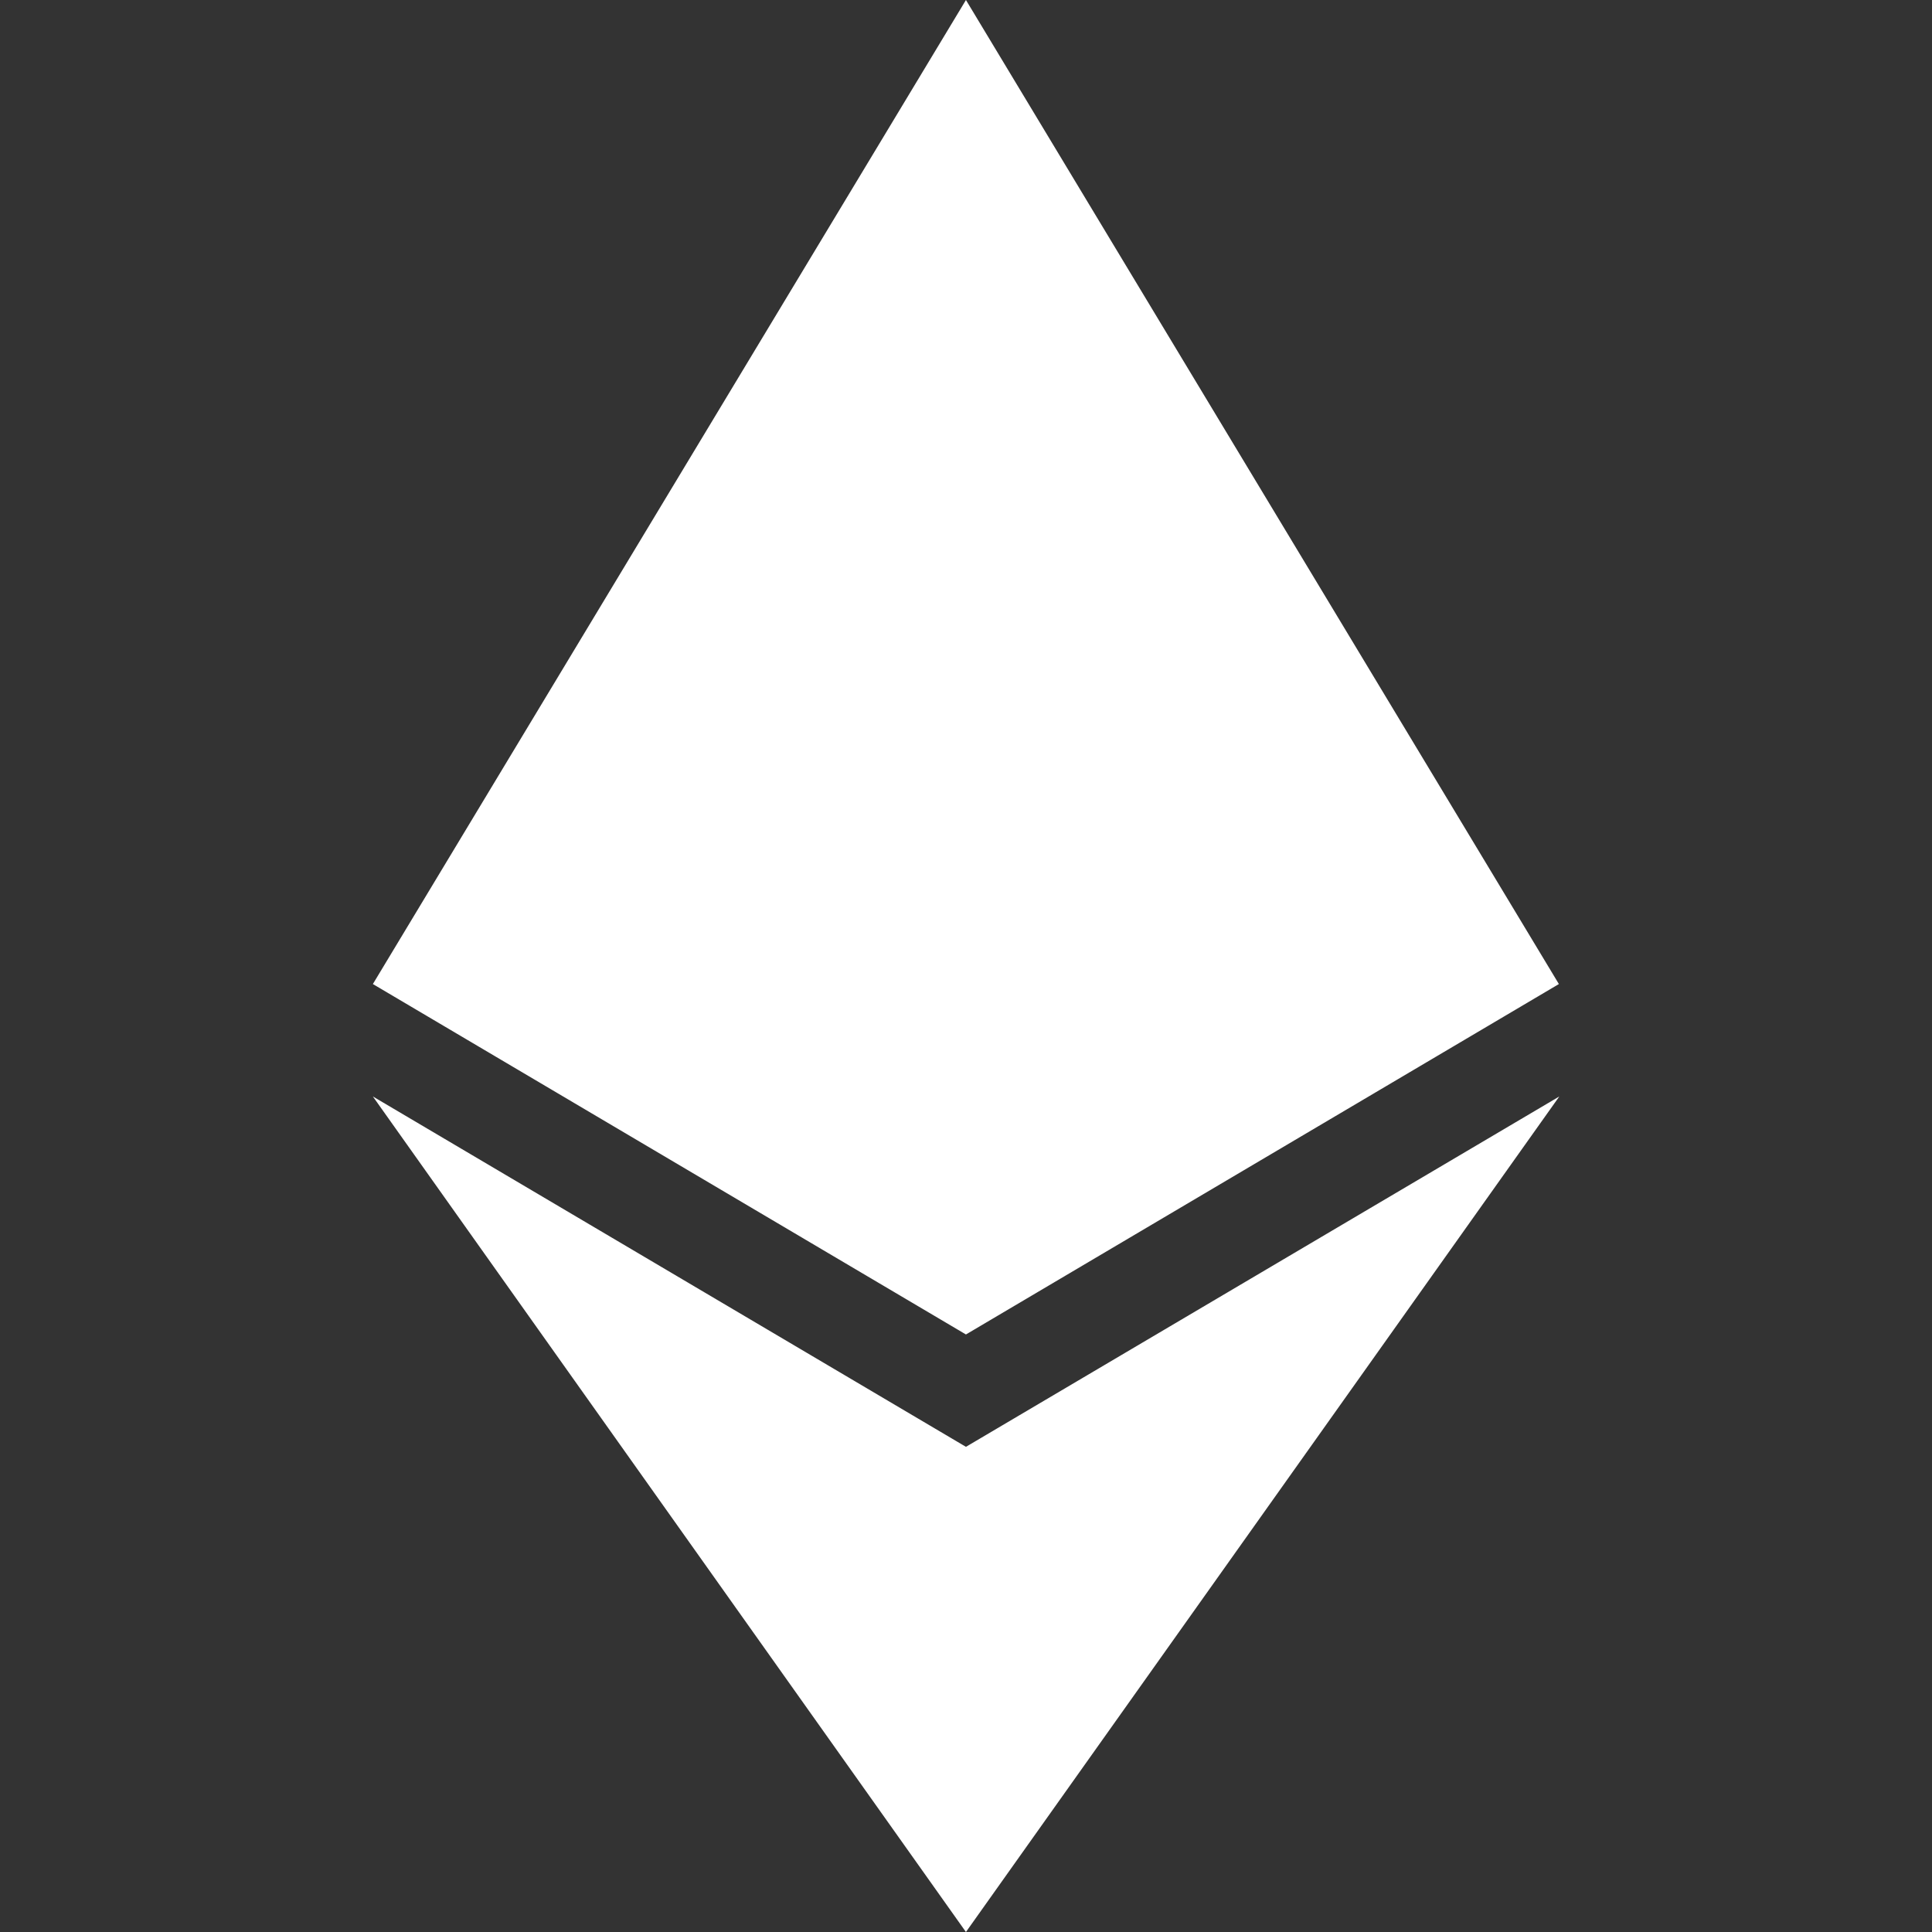
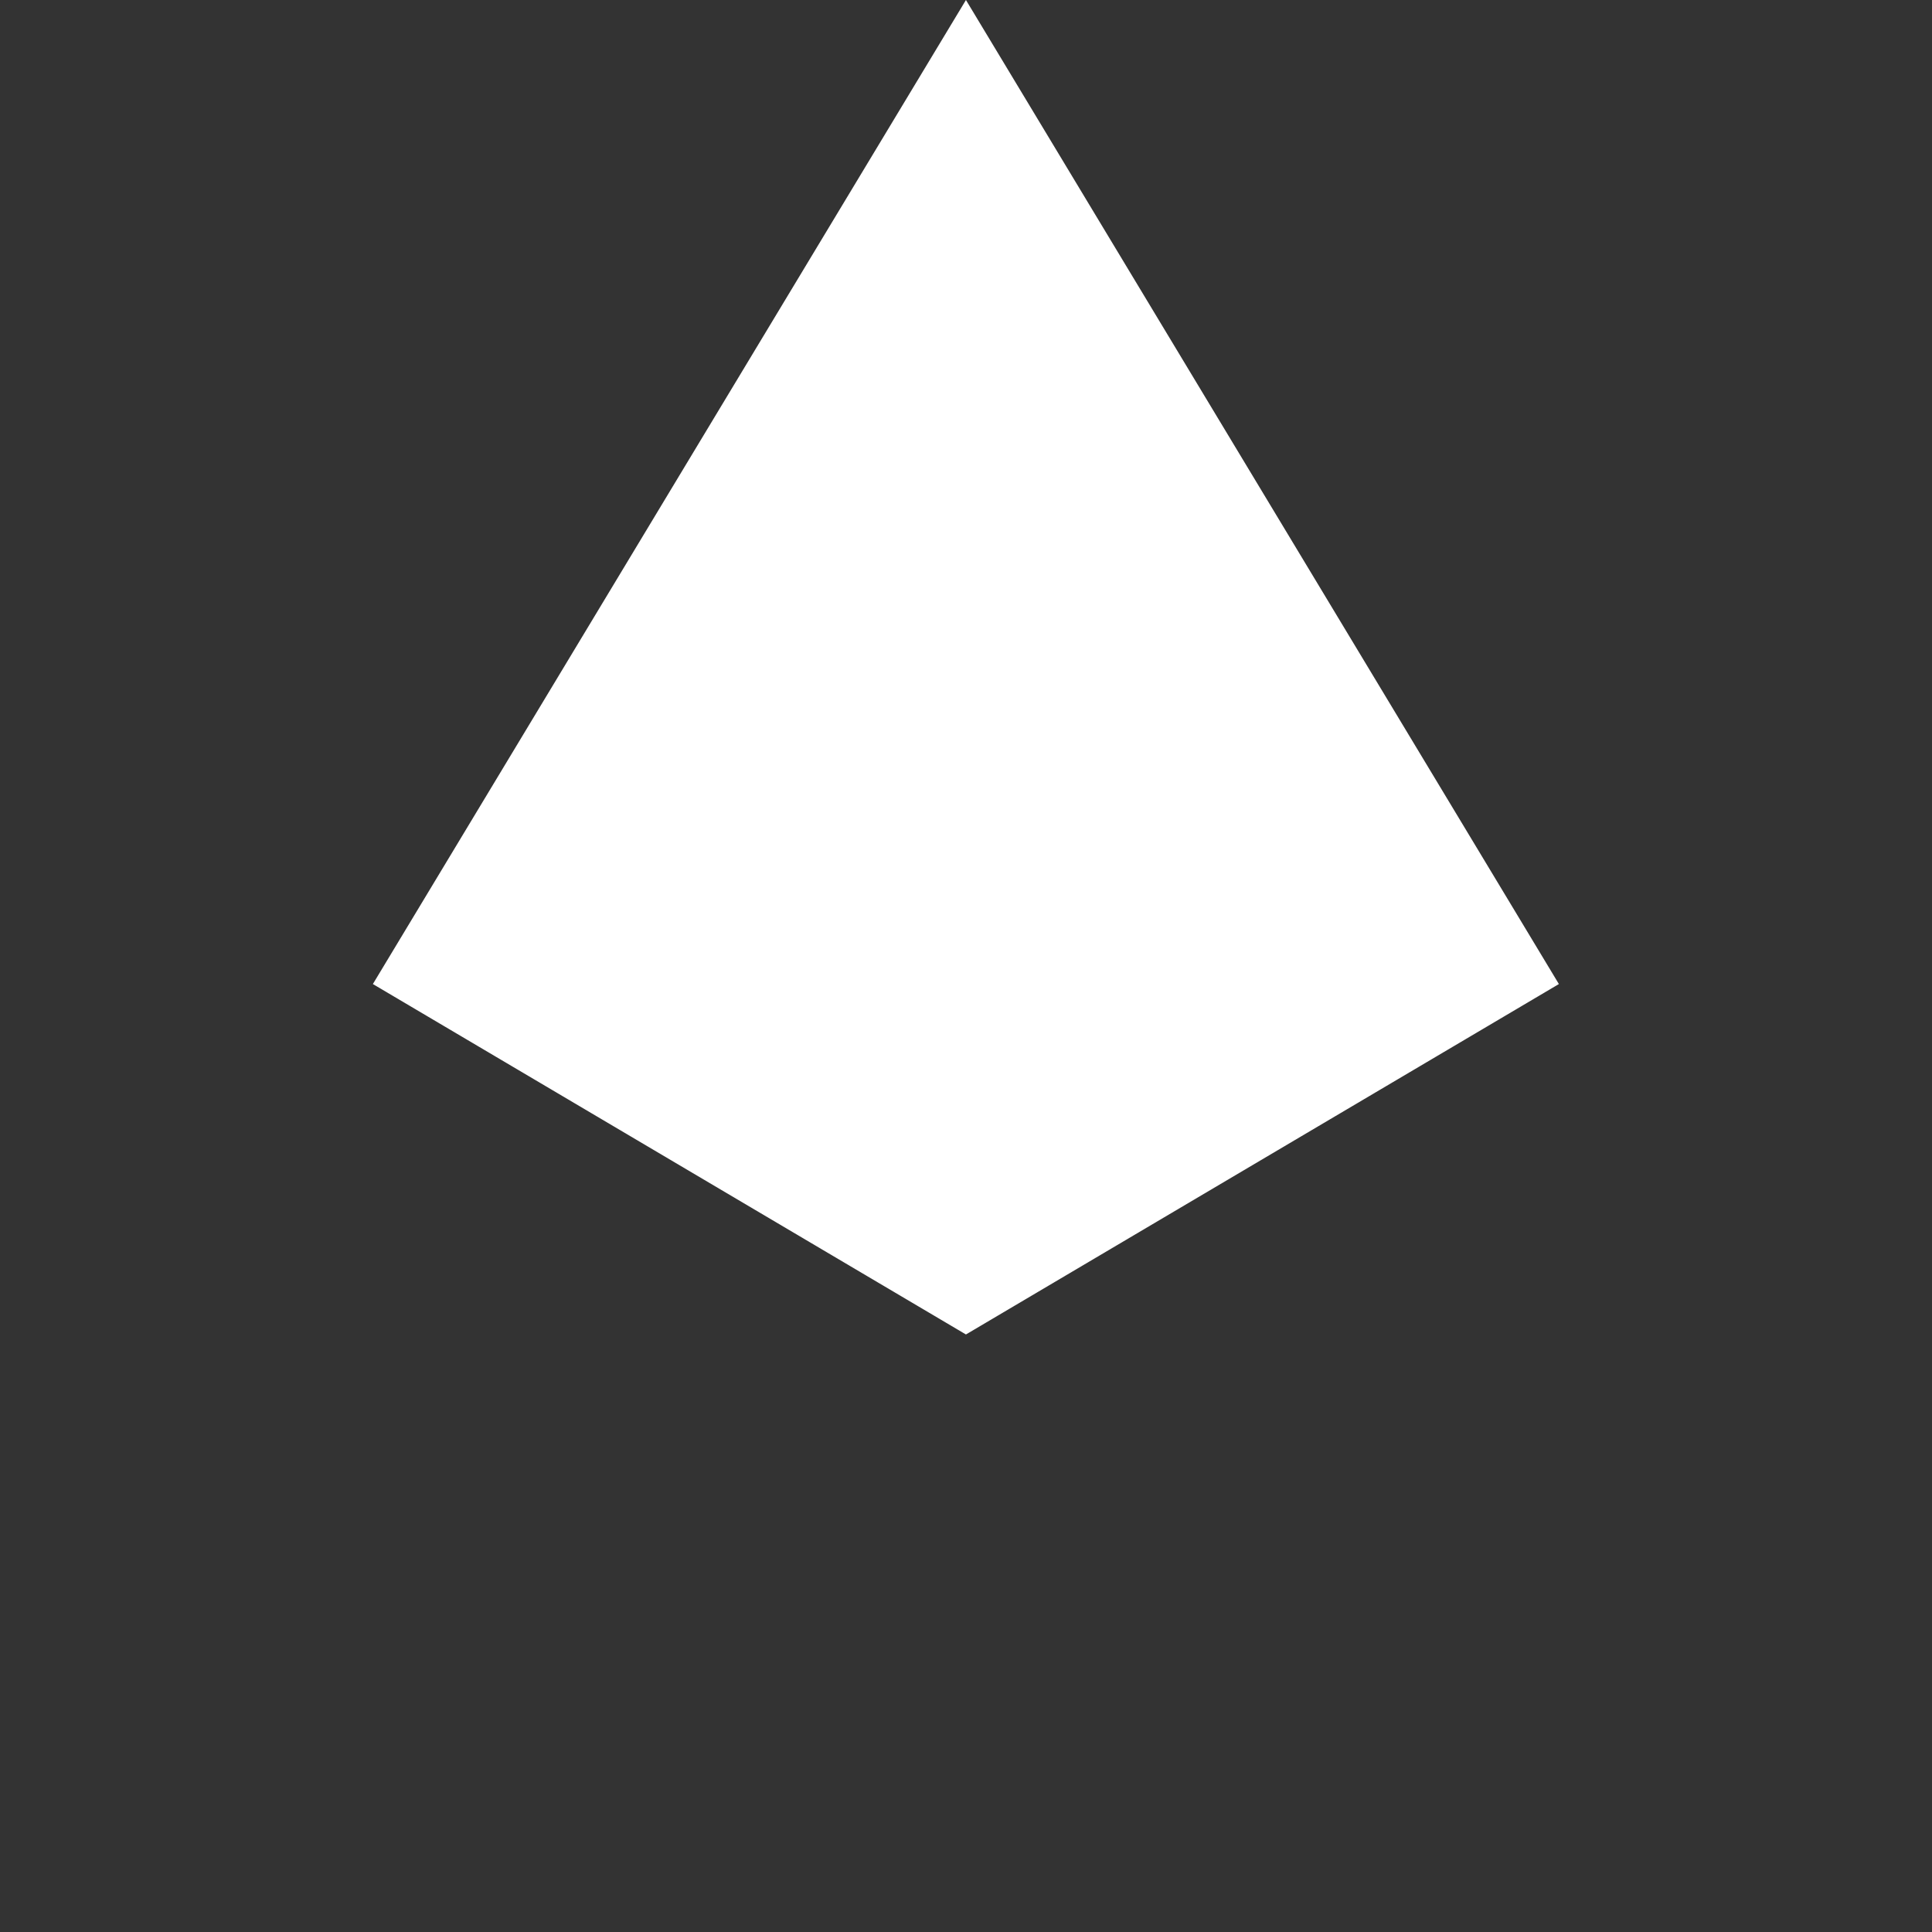
<svg xmlns="http://www.w3.org/2000/svg" width="32" height="32" viewBox="0 0 32 32" fill="none">
  <rect x="0" y="0" width="32" height="32" fill="#333333" stroke="none" />
  <path fill-rule="evenodd" clip-rule="evenodd" d="M25.82 16.299L15.999 22.103L6.176 16.299L15.999 0L25.82 16.299Z" fill="white" />
-   <path fill-rule="evenodd" clip-rule="evenodd" d="M25.827 18.161L15.999 32L6.176 18.161L15.999 23.964L25.827 18.161Z" fill="white" />
</svg>